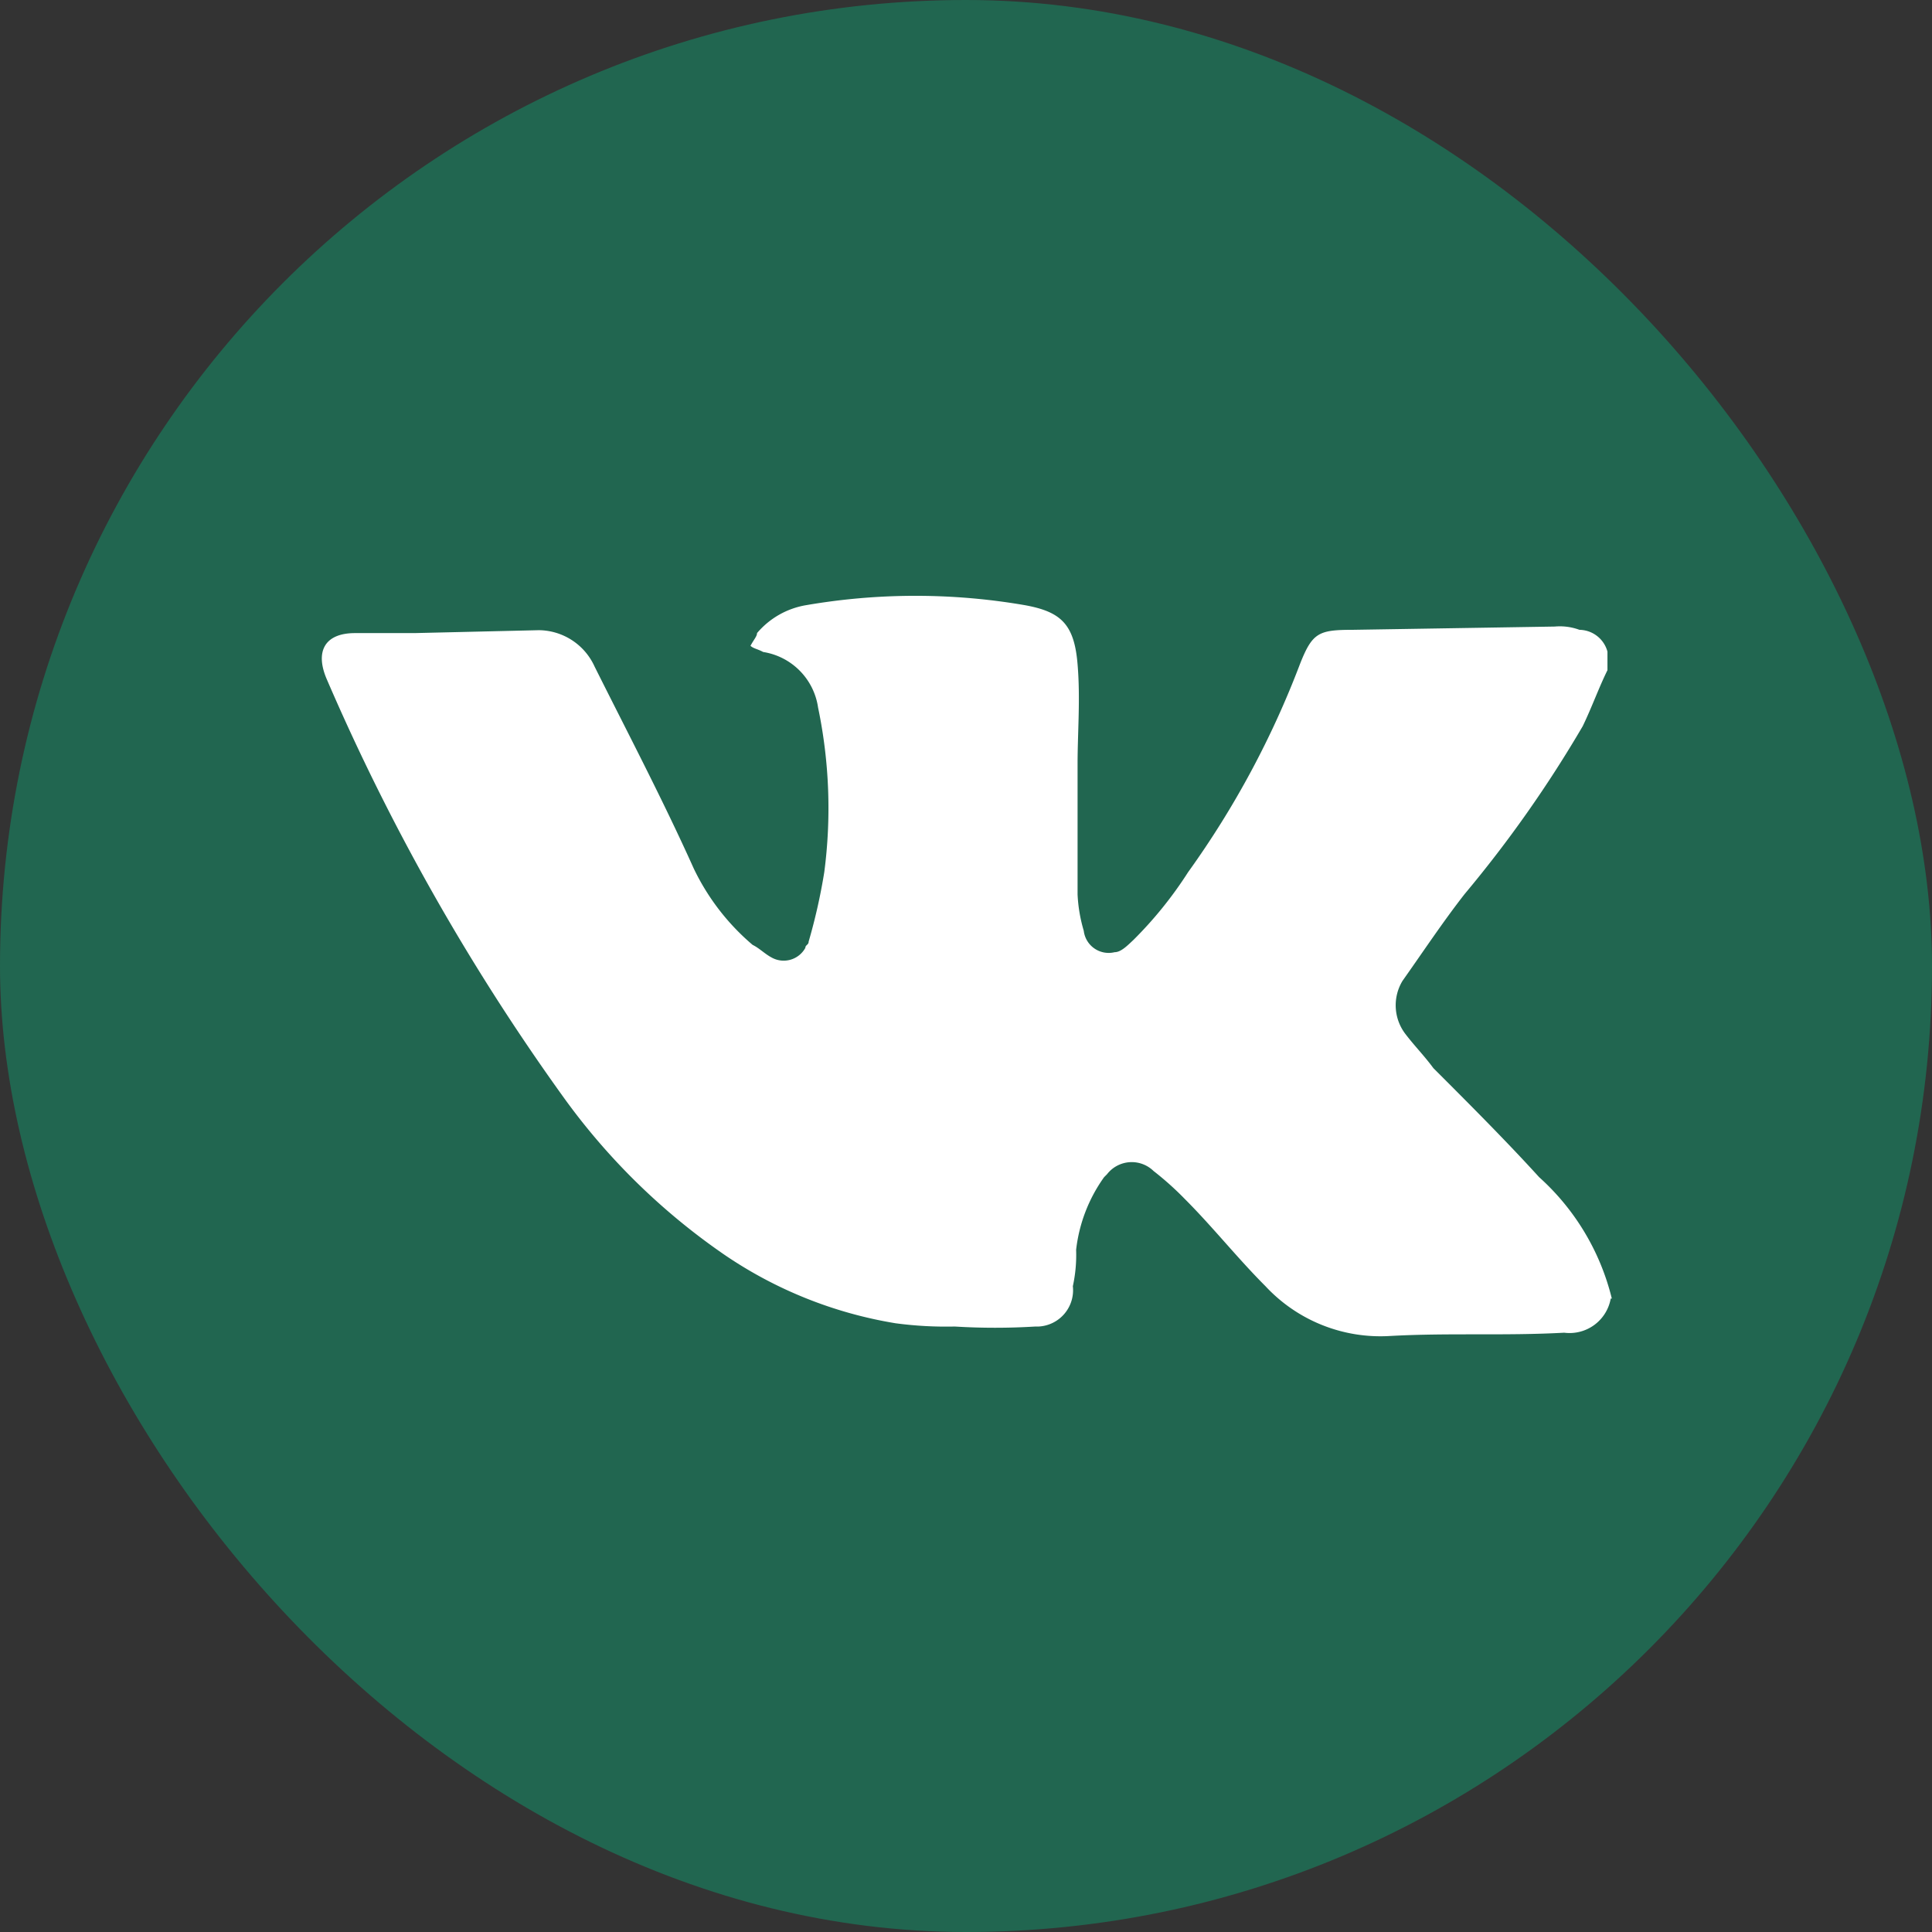
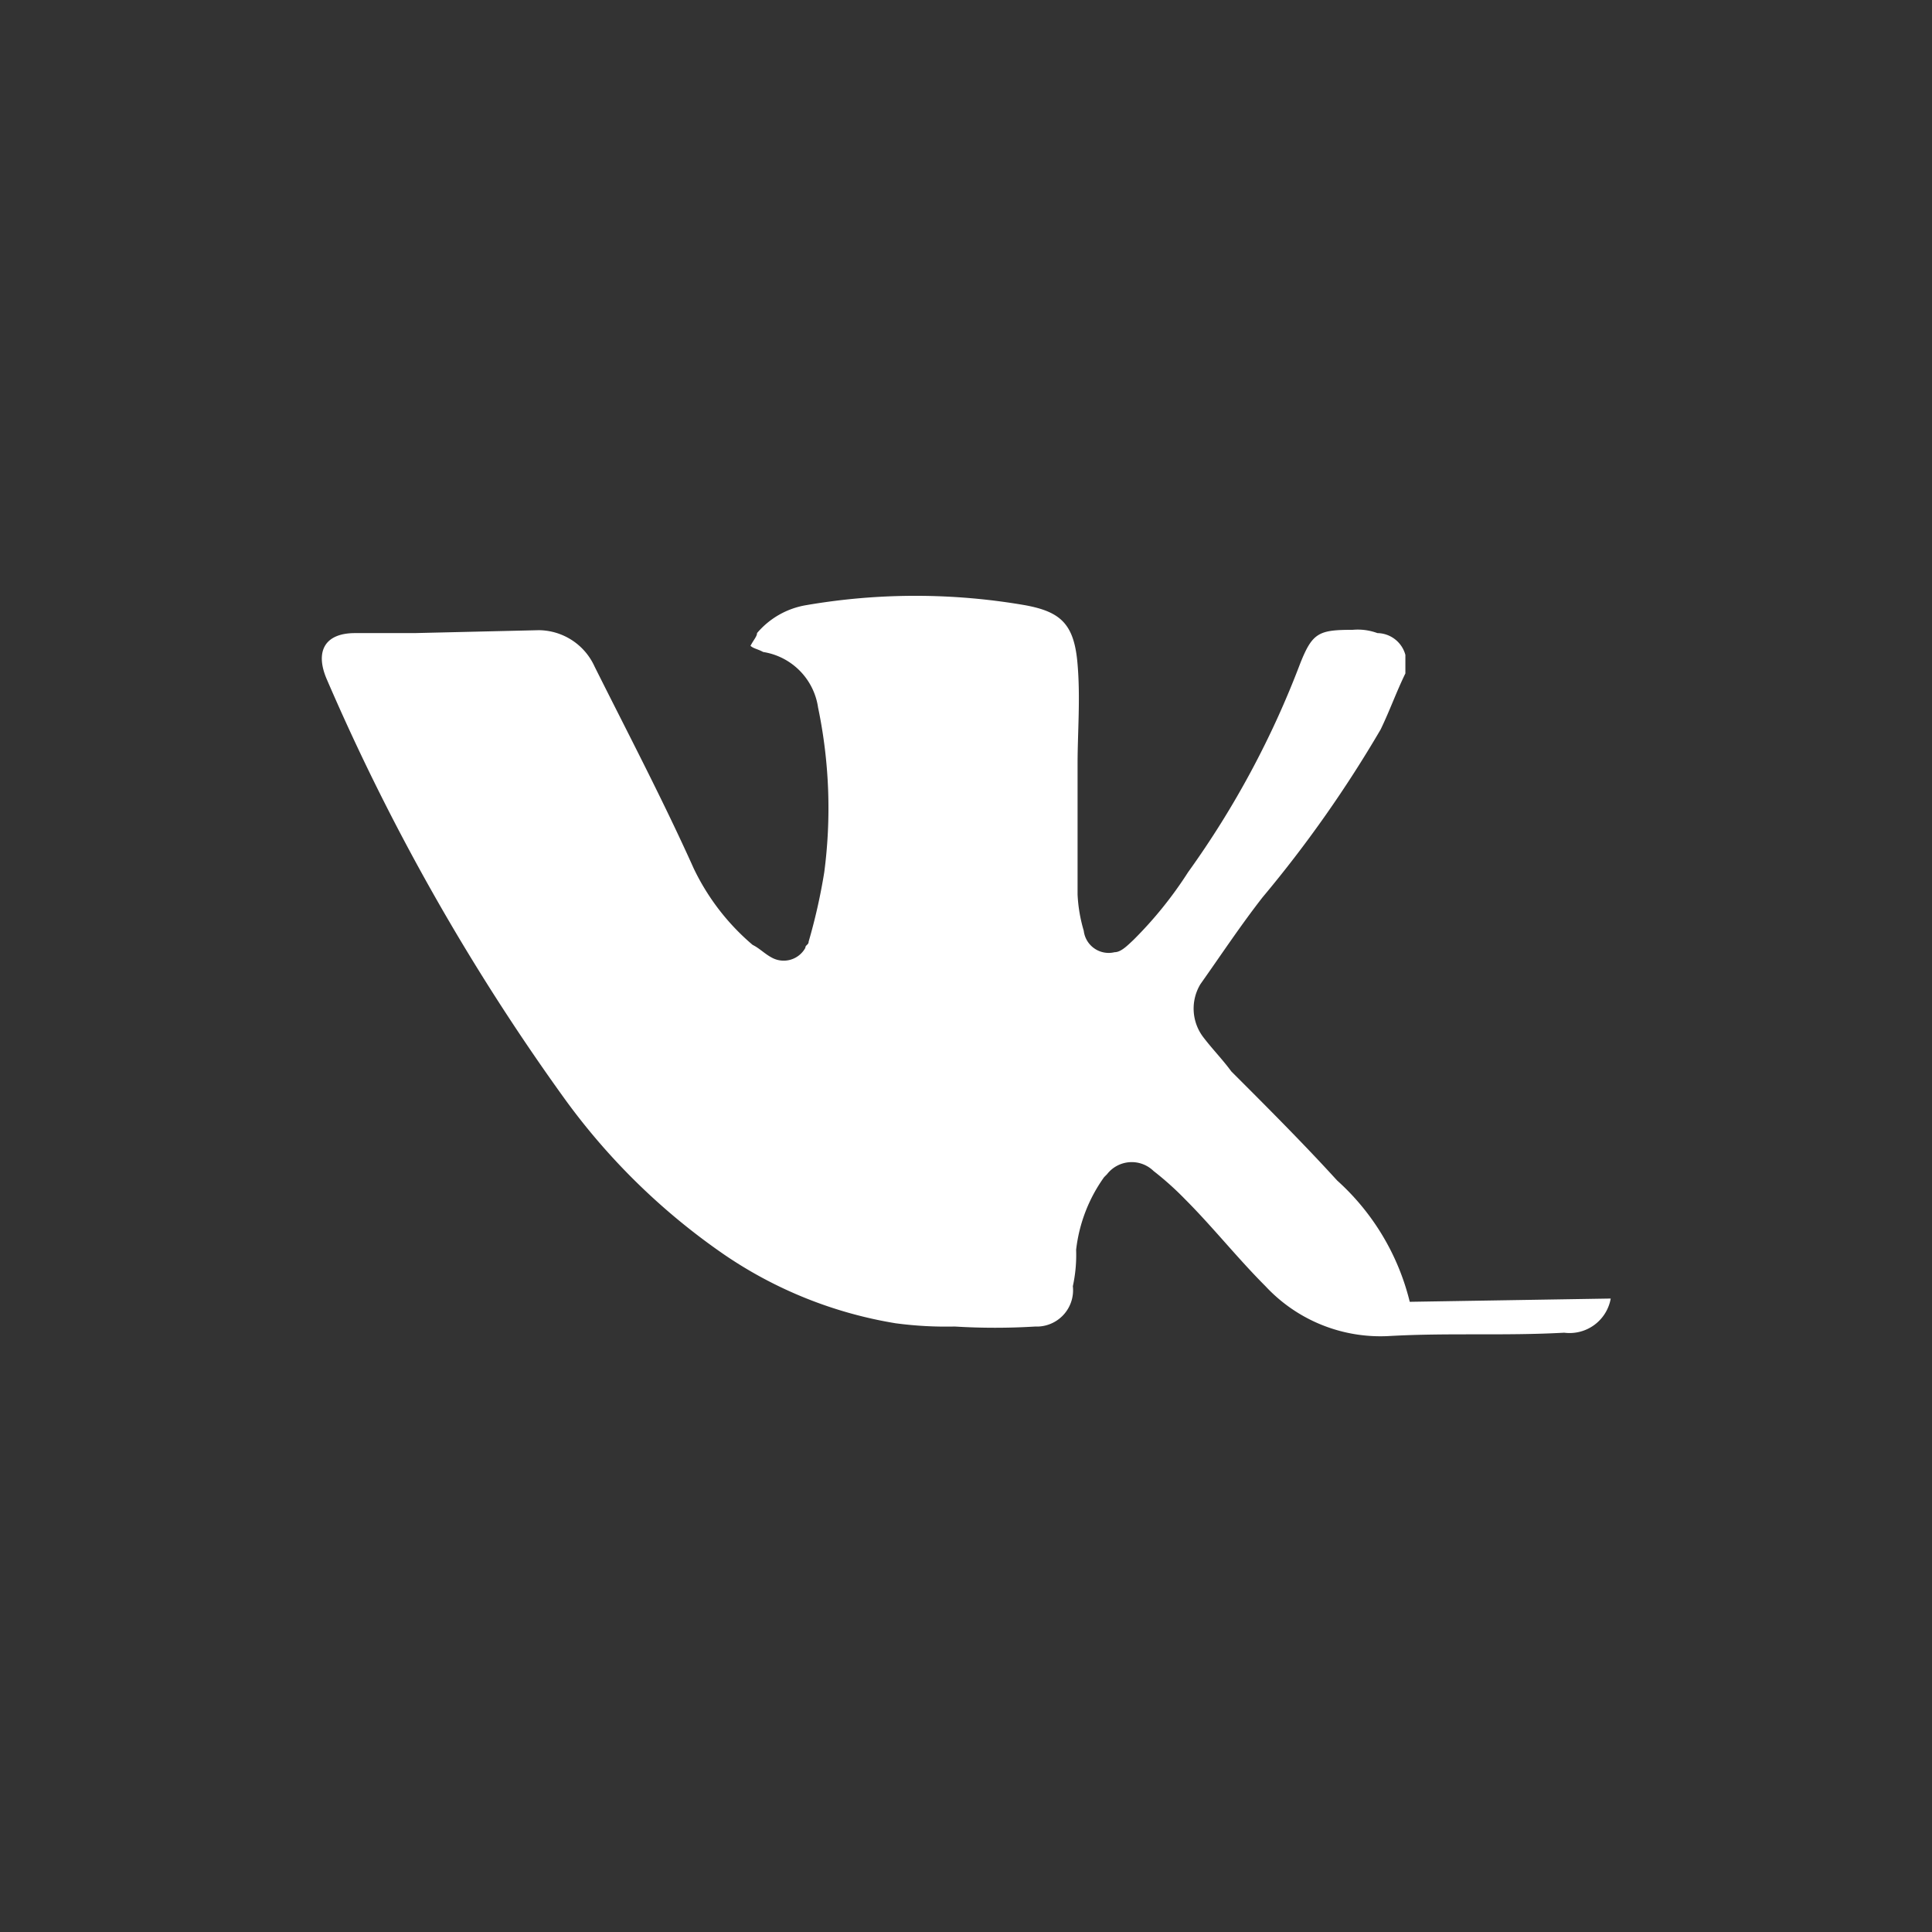
<svg xmlns="http://www.w3.org/2000/svg" viewBox="0 0 53.16 53.16">
  <rect x="0" y="0" width="53.16" height="53.16" fill="#333333" stroke="none" />
  <defs>
    <style>.cls-1{fill:#216650;}.cls-2{fill:#fff;}</style>
  </defs>
  <g id="ELEMENTS">
-     <rect class="cls-1" width="53.16" height="53.16" rx="26.58" />
    <g id="ELEMENTS-2" data-name="ELEMENTS">
-       <path class="cls-2" d="M44.32,35.73a1.15,1.15,0,0,1-1.28.94c-1.63.09-3.17,0-4.79.09a4.32,4.32,0,0,1-3.43-1.37c-.77-.77-1.45-1.63-2.22-2.4a8.44,8.44,0,0,0-.86-.77.86.86,0,0,0-1.28.09l-.08.08a4.26,4.26,0,0,0-.77,2,4,4,0,0,1-.09,1,1,1,0,0,1-.94,1.11h-.09a18.25,18.25,0,0,1-2.22,0,10.46,10.46,0,0,1-1.63-.09,11.72,11.72,0,0,1-4.7-1.88,18.07,18.07,0,0,1-4.45-4.36A61,61,0,0,1,9,18.71c-.34-.77-.08-1.29.77-1.29h1.63l3.42-.08a1.7,1.7,0,0,1,1.54,1c.94,1.88,1.88,3.67,2.73,5.56A6.35,6.35,0,0,0,20.71,26c.17.08.34.25.51.34a.68.68,0,0,0,.94-.26c0-.08.09-.08.09-.17A15.91,15.91,0,0,0,22.68,24a13.54,13.54,0,0,0-.17-4.53A1.81,1.81,0,0,0,21,17.94c-.17-.09-.26-.09-.35-.17.09-.17.18-.26.18-.35a2.26,2.26,0,0,1,1.36-.77,17.72,17.72,0,0,1,6,0c1,.18,1.37.52,1.46,1.63.08.94,0,1.88,0,2.74v3.59a4.18,4.18,0,0,0,.17,1,.69.69,0,0,0,.85.59c.17,0,.34-.17.52-.34A10.92,10.92,0,0,0,32.69,24a25,25,0,0,0,3.08-5.73c.34-.86.51-.94,1.45-.94l5.56-.09a1.56,1.56,0,0,1,.68.09.81.81,0,0,1,.77.6v.51c-.25.51-.42,1-.68,1.54a33.69,33.69,0,0,1-3.25,4.62c-.6.77-1.11,1.54-1.71,2.39a1.3,1.3,0,0,0,.08,1.46c.26.34.52.6.77.94,1,1,2,2,2.91,3a6.6,6.6,0,0,1,2,3.34Z" />
+       <path class="cls-2" d="M44.32,35.73a1.15,1.15,0,0,1-1.28.94c-1.63.09-3.17,0-4.79.09a4.32,4.32,0,0,1-3.43-1.37c-.77-.77-1.45-1.63-2.22-2.4a8.44,8.44,0,0,0-.86-.77.86.86,0,0,0-1.28.09l-.08.08a4.26,4.26,0,0,0-.77,2,4,4,0,0,1-.09,1,1,1,0,0,1-.94,1.11h-.09a18.25,18.25,0,0,1-2.22,0,10.46,10.46,0,0,1-1.63-.09,11.72,11.72,0,0,1-4.7-1.88,18.07,18.07,0,0,1-4.45-4.36A61,61,0,0,1,9,18.71c-.34-.77-.08-1.29.77-1.29h1.63l3.42-.08a1.7,1.7,0,0,1,1.54,1c.94,1.88,1.88,3.67,2.73,5.56A6.35,6.35,0,0,0,20.71,26c.17.08.34.25.51.34a.68.68,0,0,0,.94-.26c0-.08.09-.08.09-.17A15.91,15.91,0,0,0,22.68,24a13.54,13.54,0,0,0-.17-4.53A1.81,1.81,0,0,0,21,17.94c-.17-.09-.26-.09-.35-.17.09-.17.18-.26.18-.35a2.26,2.26,0,0,1,1.36-.77,17.72,17.72,0,0,1,6,0c1,.18,1.37.52,1.46,1.63.08.94,0,1.88,0,2.74v3.59a4.18,4.18,0,0,0,.17,1,.69.69,0,0,0,.85.59c.17,0,.34-.17.52-.34A10.92,10.92,0,0,0,32.69,24a25,25,0,0,0,3.08-5.73c.34-.86.51-.94,1.45-.94a1.56,1.56,0,0,1,.68.09.81.81,0,0,1,.77.6v.51c-.25.51-.42,1-.68,1.54a33.69,33.69,0,0,1-3.25,4.62c-.6.77-1.11,1.54-1.71,2.39a1.3,1.3,0,0,0,.08,1.46c.26.34.52.6.77.94,1,1,2,2,2.91,3a6.6,6.6,0,0,1,2,3.34Z" />
    </g>
  </g>
</svg>